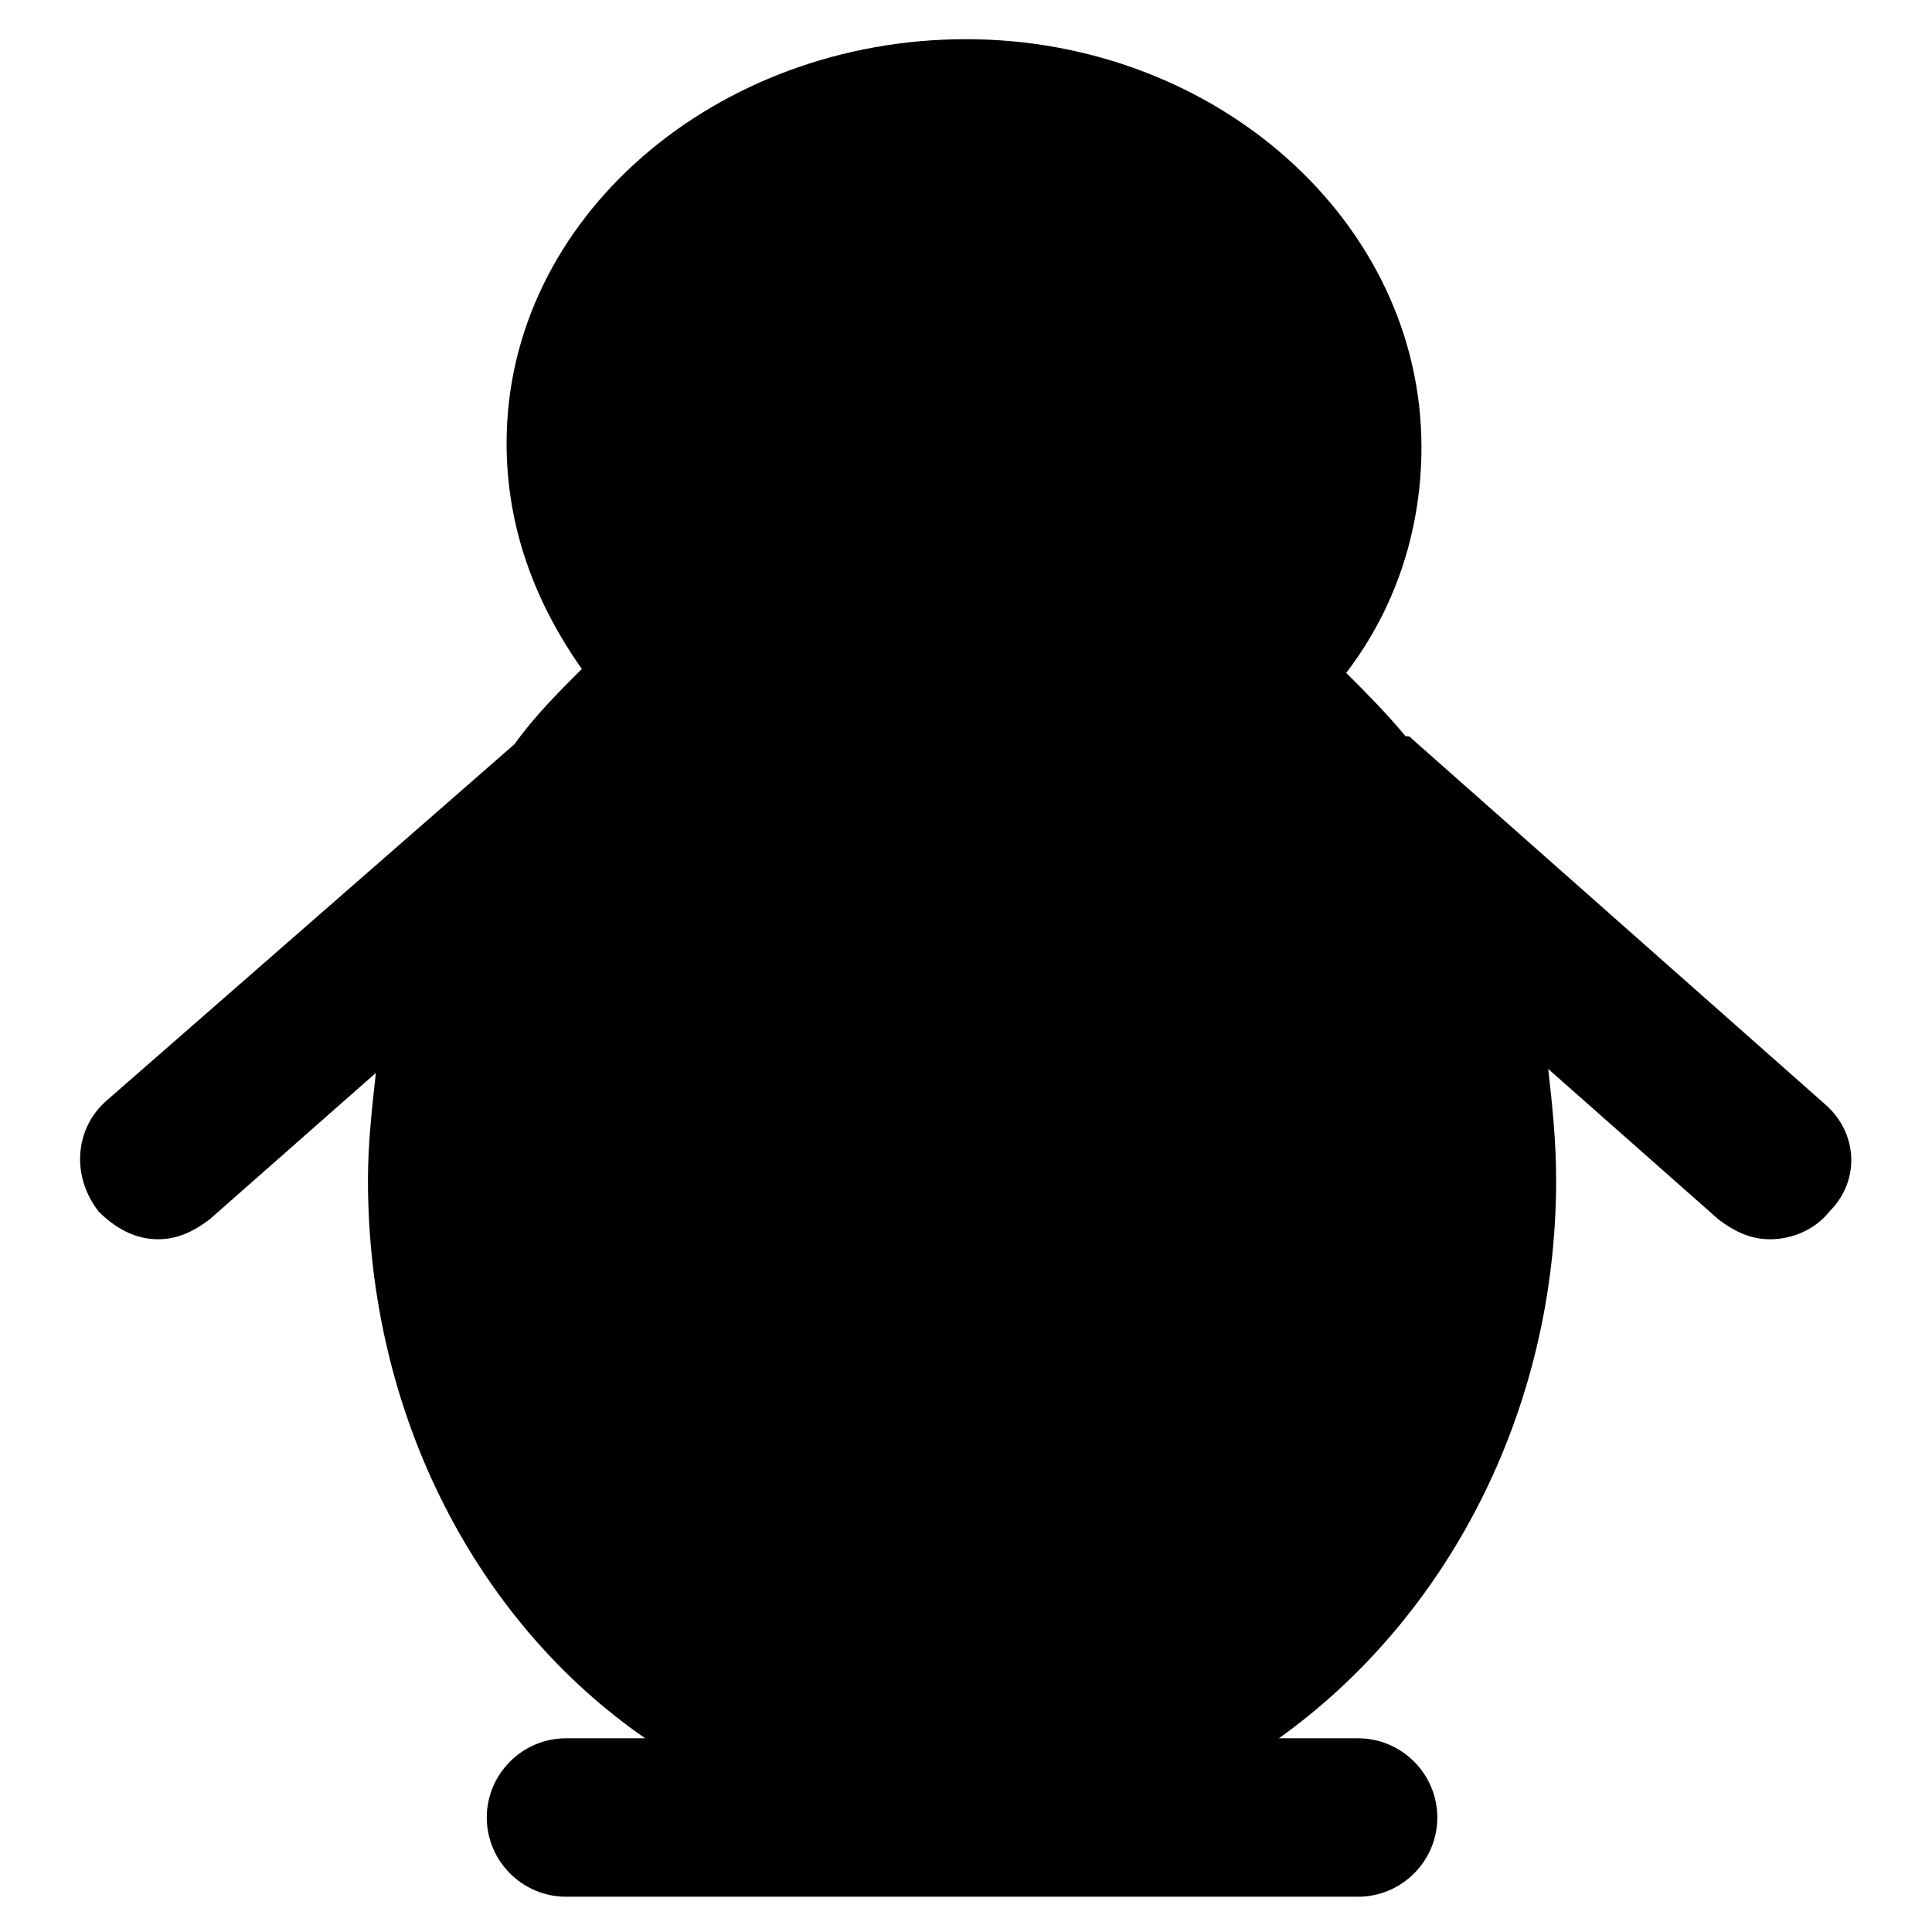
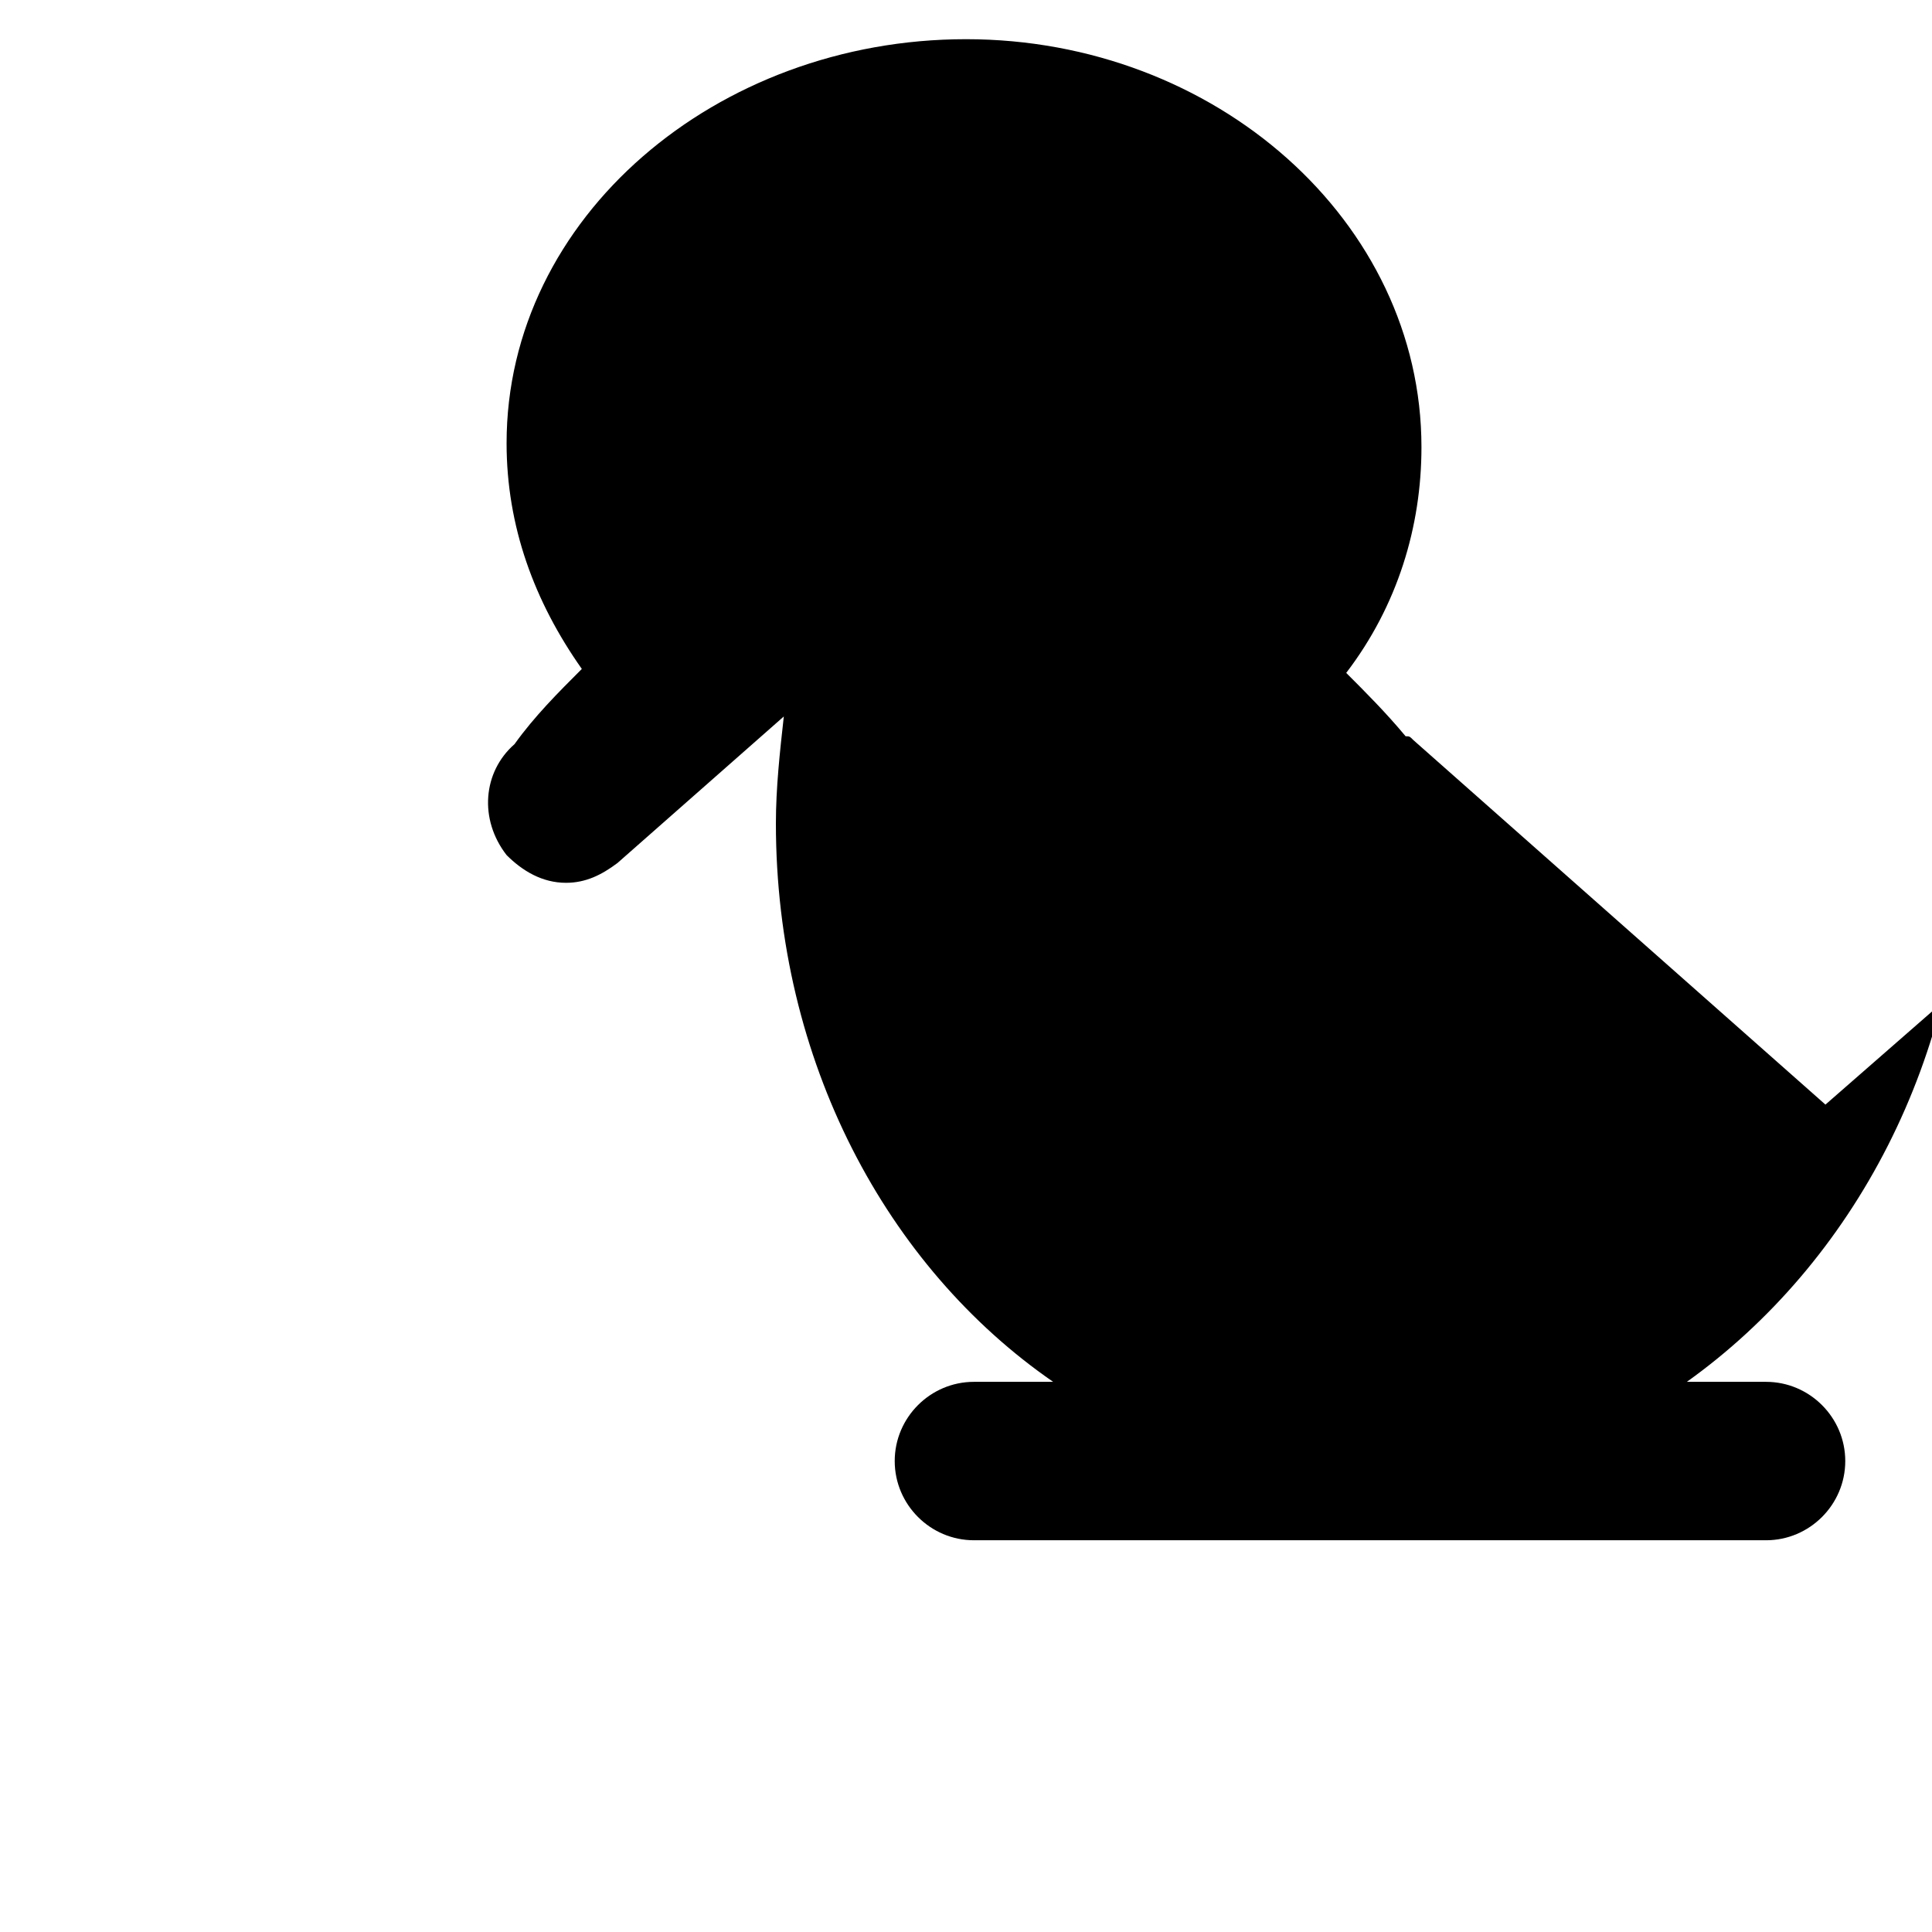
<svg xmlns="http://www.w3.org/2000/svg" fill="#000000" width="800px" height="800px" version="1.1" viewBox="144 144 512 512">
-   <path d="m627.76 436.73-109.16-96.562c-1.051-1.051-1.051-1.051-2.098-1.051-5.246-6.297-10.496-11.547-15.742-16.793 13.645-17.844 19.941-38.836 19.941-59.828 0-59.828-54.578-108.11-120.7-108.11s-121.75 47.234-121.75 107.06c0 22.043 7.348 41.984 19.941 59.828-6.297 6.297-12.594 12.594-17.844 19.941l-108.11 94.465c-8.398 7.348-9.445 19.941-2.098 29.391 4.199 4.199 9.445 7.348 15.742 7.348 5.246 0 9.445-2.098 13.645-5.246l44.082-38.836c-1.051 9.445-2.098 18.895-2.098 28.34 0 62.977 29.391 117.55 73.473 147.99h-20.992c-11.547 0-20.992 9.445-20.992 20.992 0 11.547 9.445 20.992 20.992 20.992h209.92c11.547 0 20.992-9.445 20.992-20.992 0-11.547-9.445-20.992-20.992-20.992h-20.992c44.082-31.488 73.473-86.066 73.473-147.99 0-10.496-1.051-19.941-2.098-29.391l45.133 39.887c4.199 3.148 8.398 5.246 13.645 5.246 5.246 0 11.547-2.098 15.742-7.348 8.395-8.398 7.348-20.992-1.051-28.34z" />
+   <path d="m627.76 436.73-109.16-96.562c-1.051-1.051-1.051-1.051-2.098-1.051-5.246-6.297-10.496-11.547-15.742-16.793 13.645-17.844 19.941-38.836 19.941-59.828 0-59.828-54.578-108.11-120.7-108.11s-121.75 47.234-121.75 107.06c0 22.043 7.348 41.984 19.941 59.828-6.297 6.297-12.594 12.594-17.844 19.941c-8.398 7.348-9.445 19.941-2.098 29.391 4.199 4.199 9.445 7.348 15.742 7.348 5.246 0 9.445-2.098 13.645-5.246l44.082-38.836c-1.051 9.445-2.098 18.895-2.098 28.34 0 62.977 29.391 117.55 73.473 147.99h-20.992c-11.547 0-20.992 9.445-20.992 20.992 0 11.547 9.445 20.992 20.992 20.992h209.92c11.547 0 20.992-9.445 20.992-20.992 0-11.547-9.445-20.992-20.992-20.992h-20.992c44.082-31.488 73.473-86.066 73.473-147.99 0-10.496-1.051-19.941-2.098-29.391l45.133 39.887c4.199 3.148 8.398 5.246 13.645 5.246 5.246 0 11.547-2.098 15.742-7.348 8.395-8.398 7.348-20.992-1.051-28.34z" />
</svg>